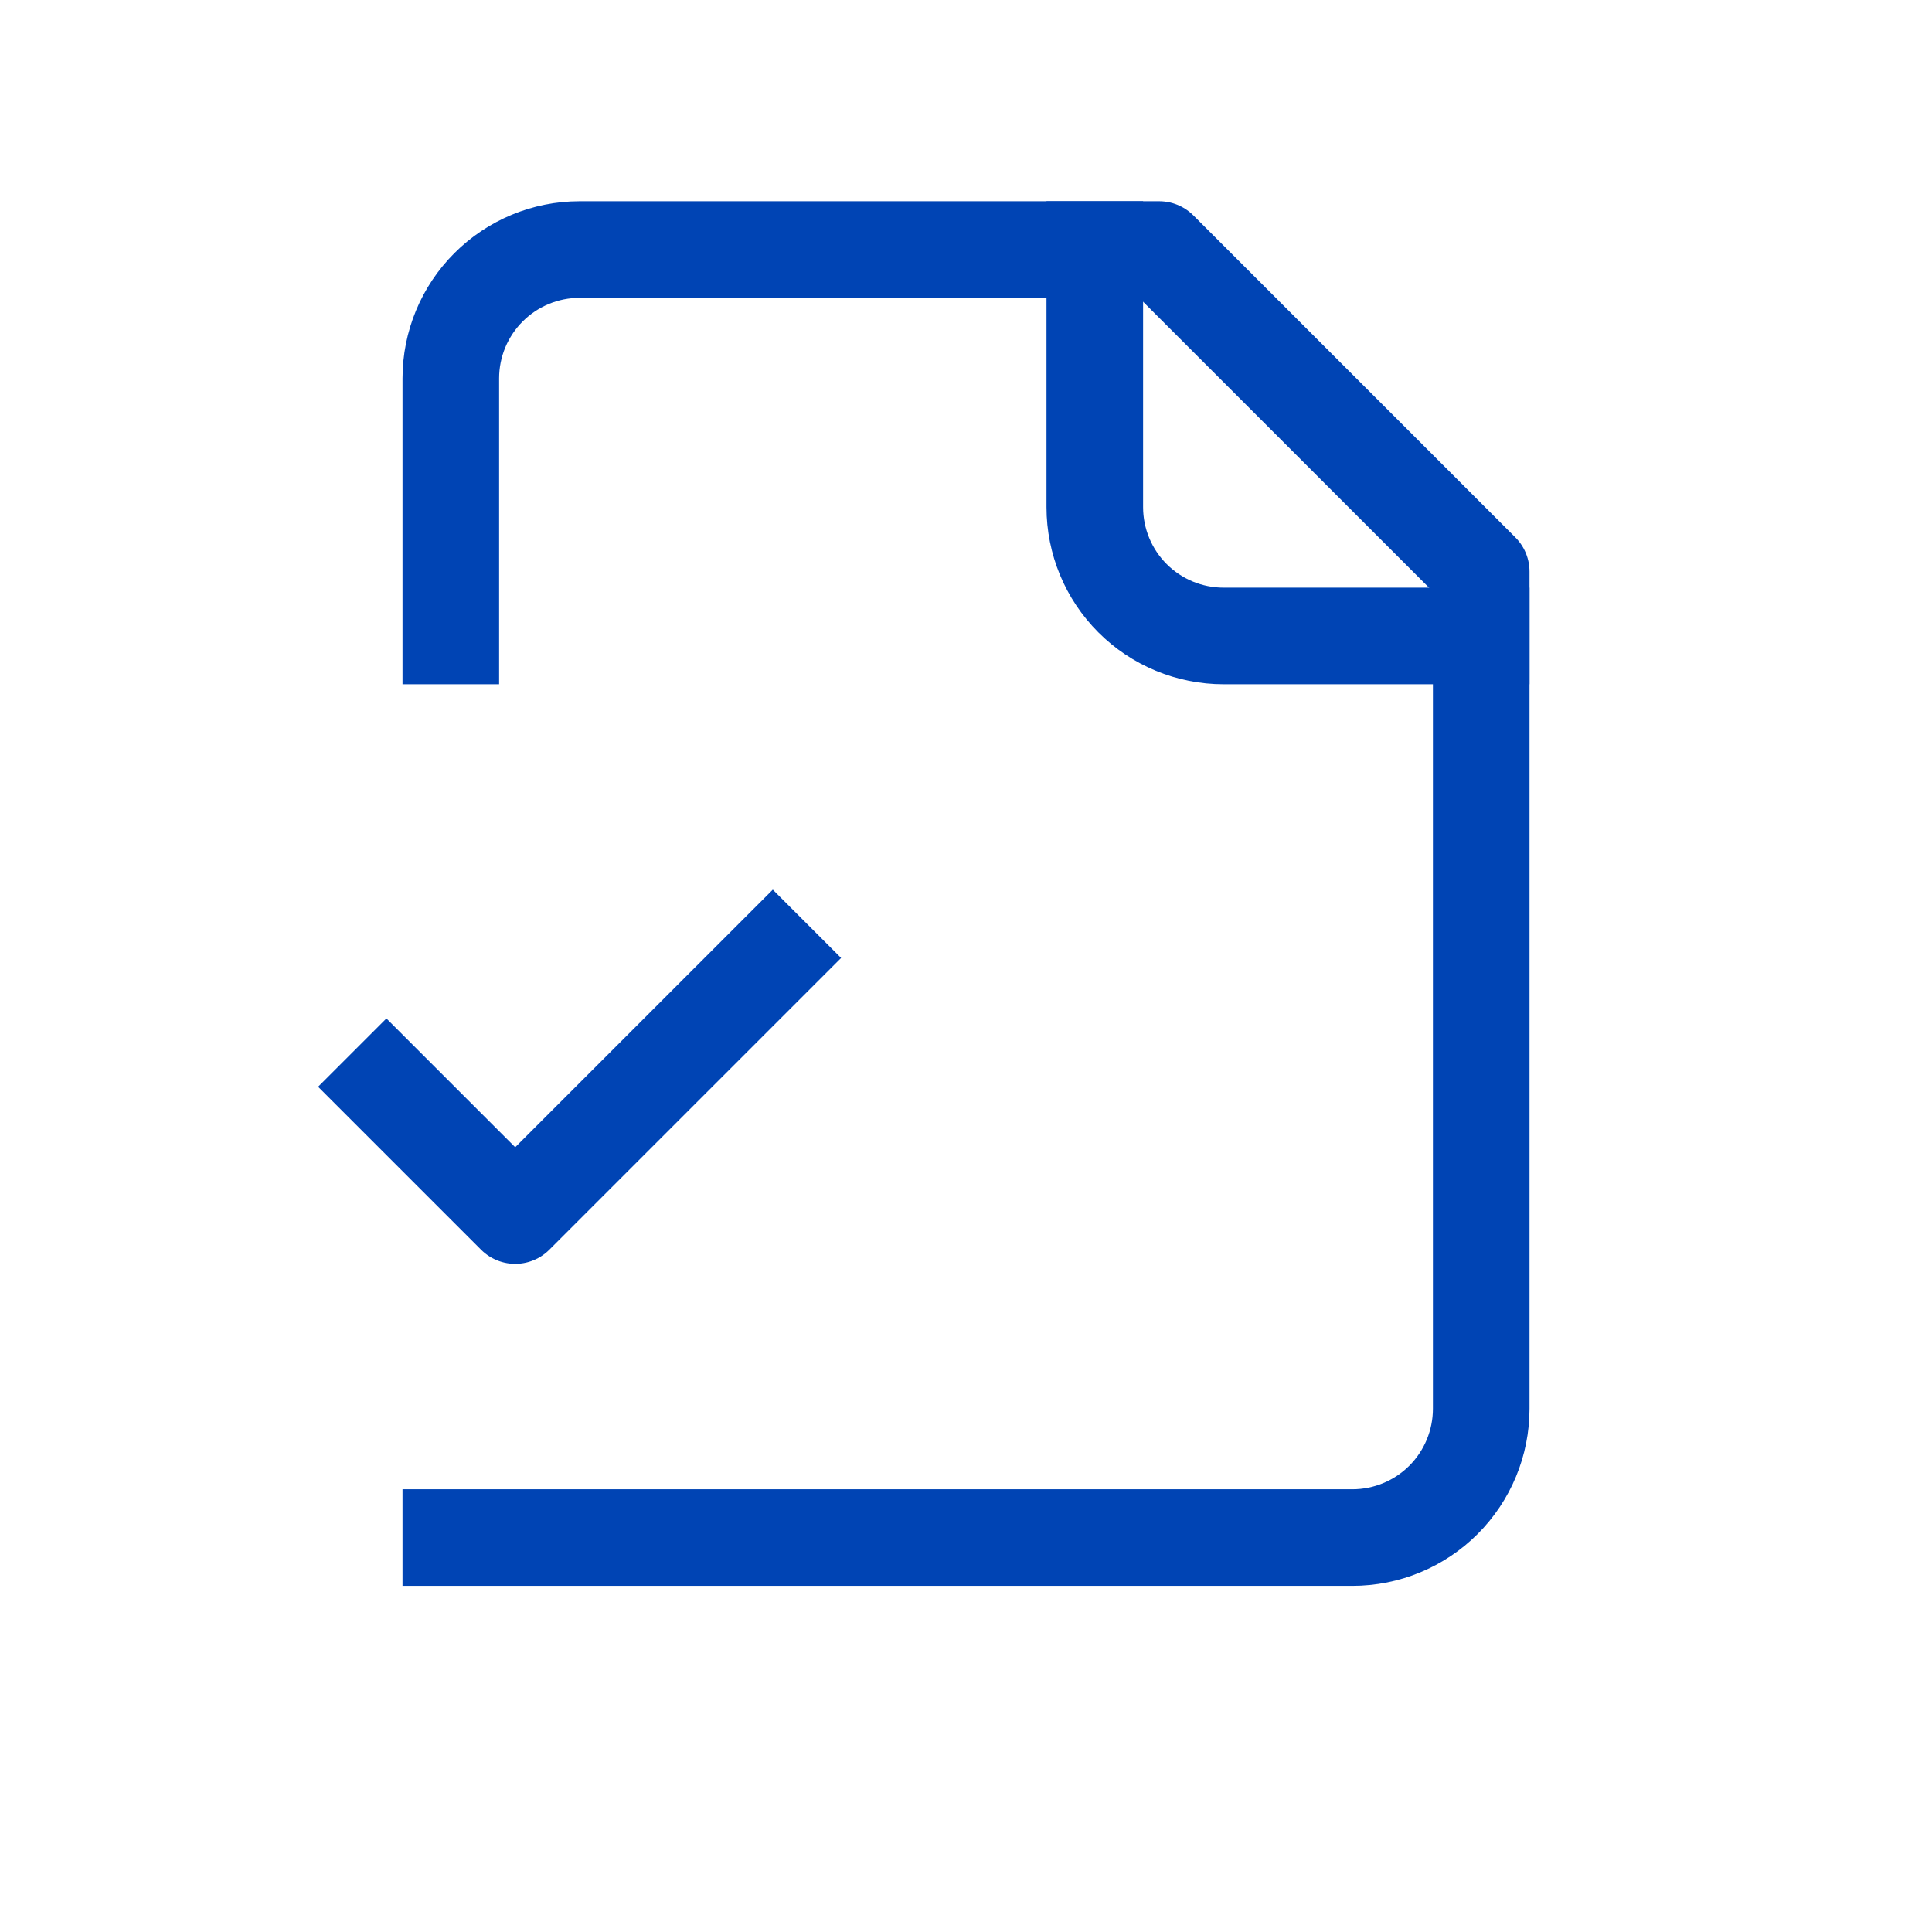
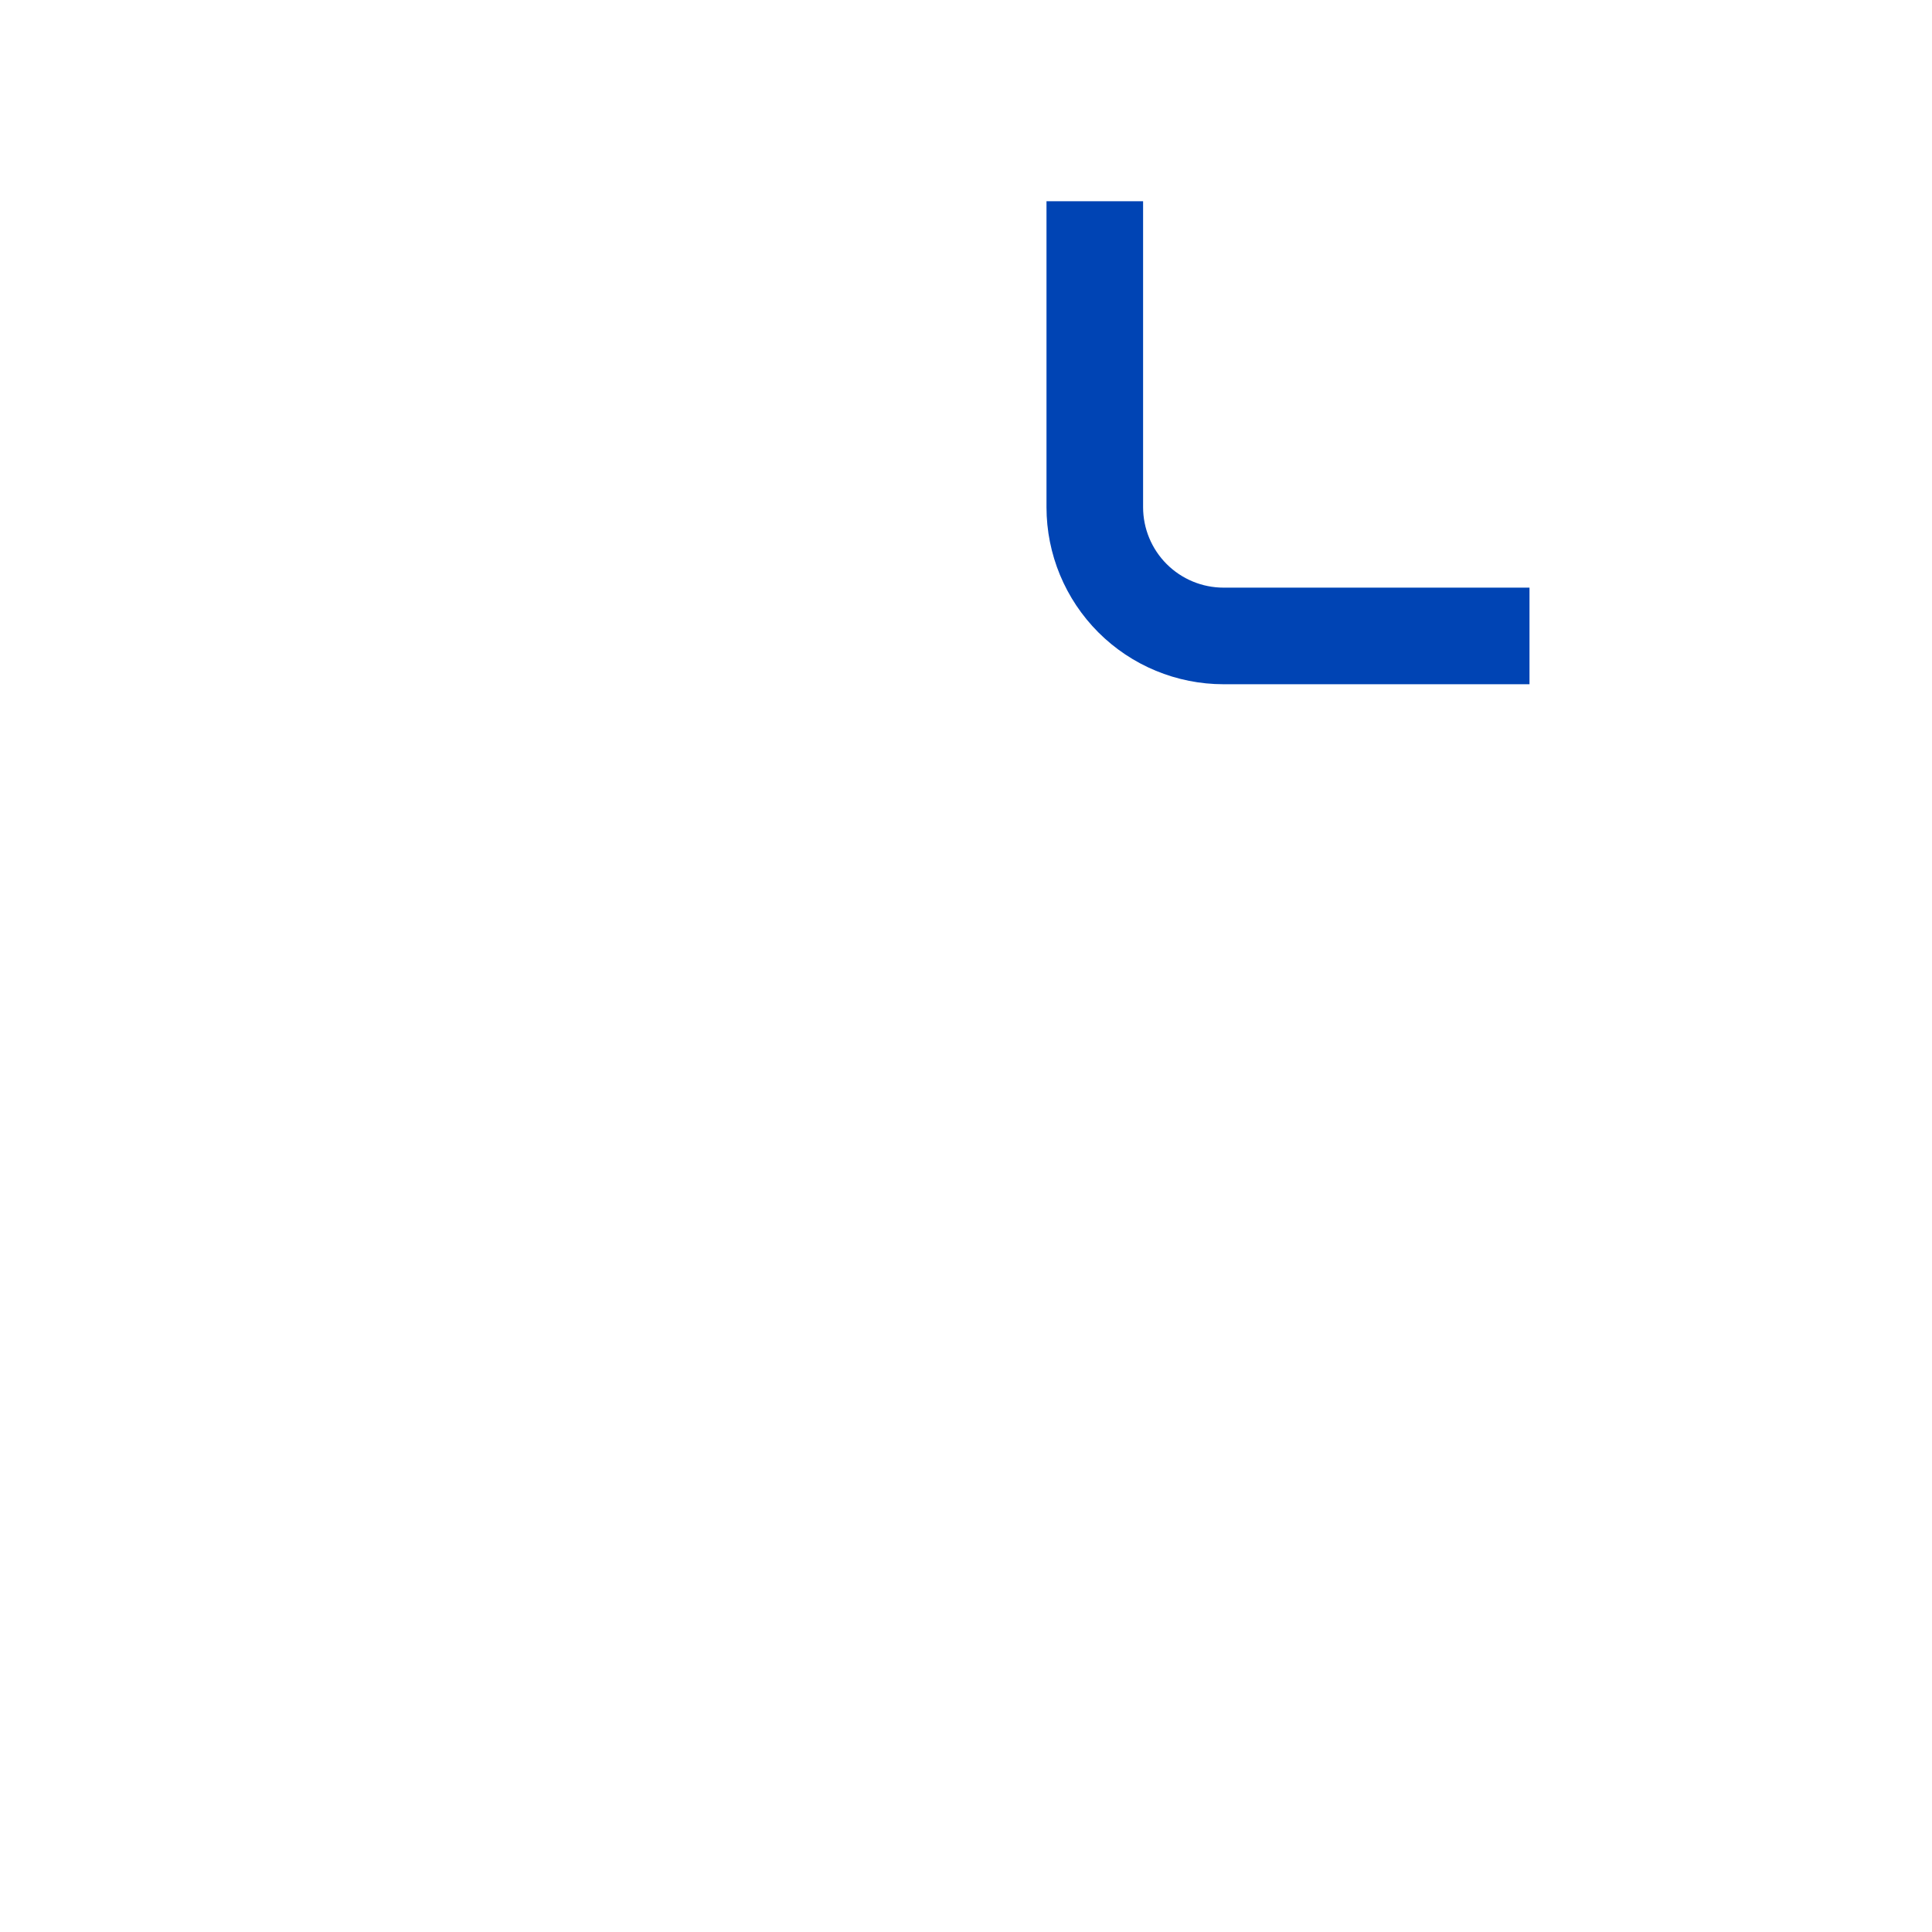
<svg xmlns="http://www.w3.org/2000/svg" width="80" height="80" viewBox="0 0 80 80" fill="none">
-   <rect width="80" height="80" fill="white" />
-   <rect width="64" height="64" transform="translate(8 5)" fill="white" />
-   <path d="M18.667 63.667H56C57.415 63.667 58.771 63.105 59.772 62.105C60.772 61.104 61.334 59.748 61.334 58.333V23.667L48 10.333H24C22.586 10.333 21.229 10.895 20.229 11.896C19.229 12.896 18.667 14.252 18.667 15.667V26.333" stroke="#0044B4" stroke-width="4" stroke-linecap="square" stroke-linejoin="round" />
  <path d="M45.333 10.333V21C45.333 22.415 45.895 23.771 46.895 24.771C47.895 25.771 49.252 26.333 50.666 26.333H61.333" stroke="#0044B4" stroke-width="4" stroke-linecap="square" stroke-linejoin="round" />
-   <path d="M16 45L21.333 50.333L32 39.667" stroke="#0044B4" stroke-width="4" stroke-linecap="square" stroke-linejoin="round" />
</svg>